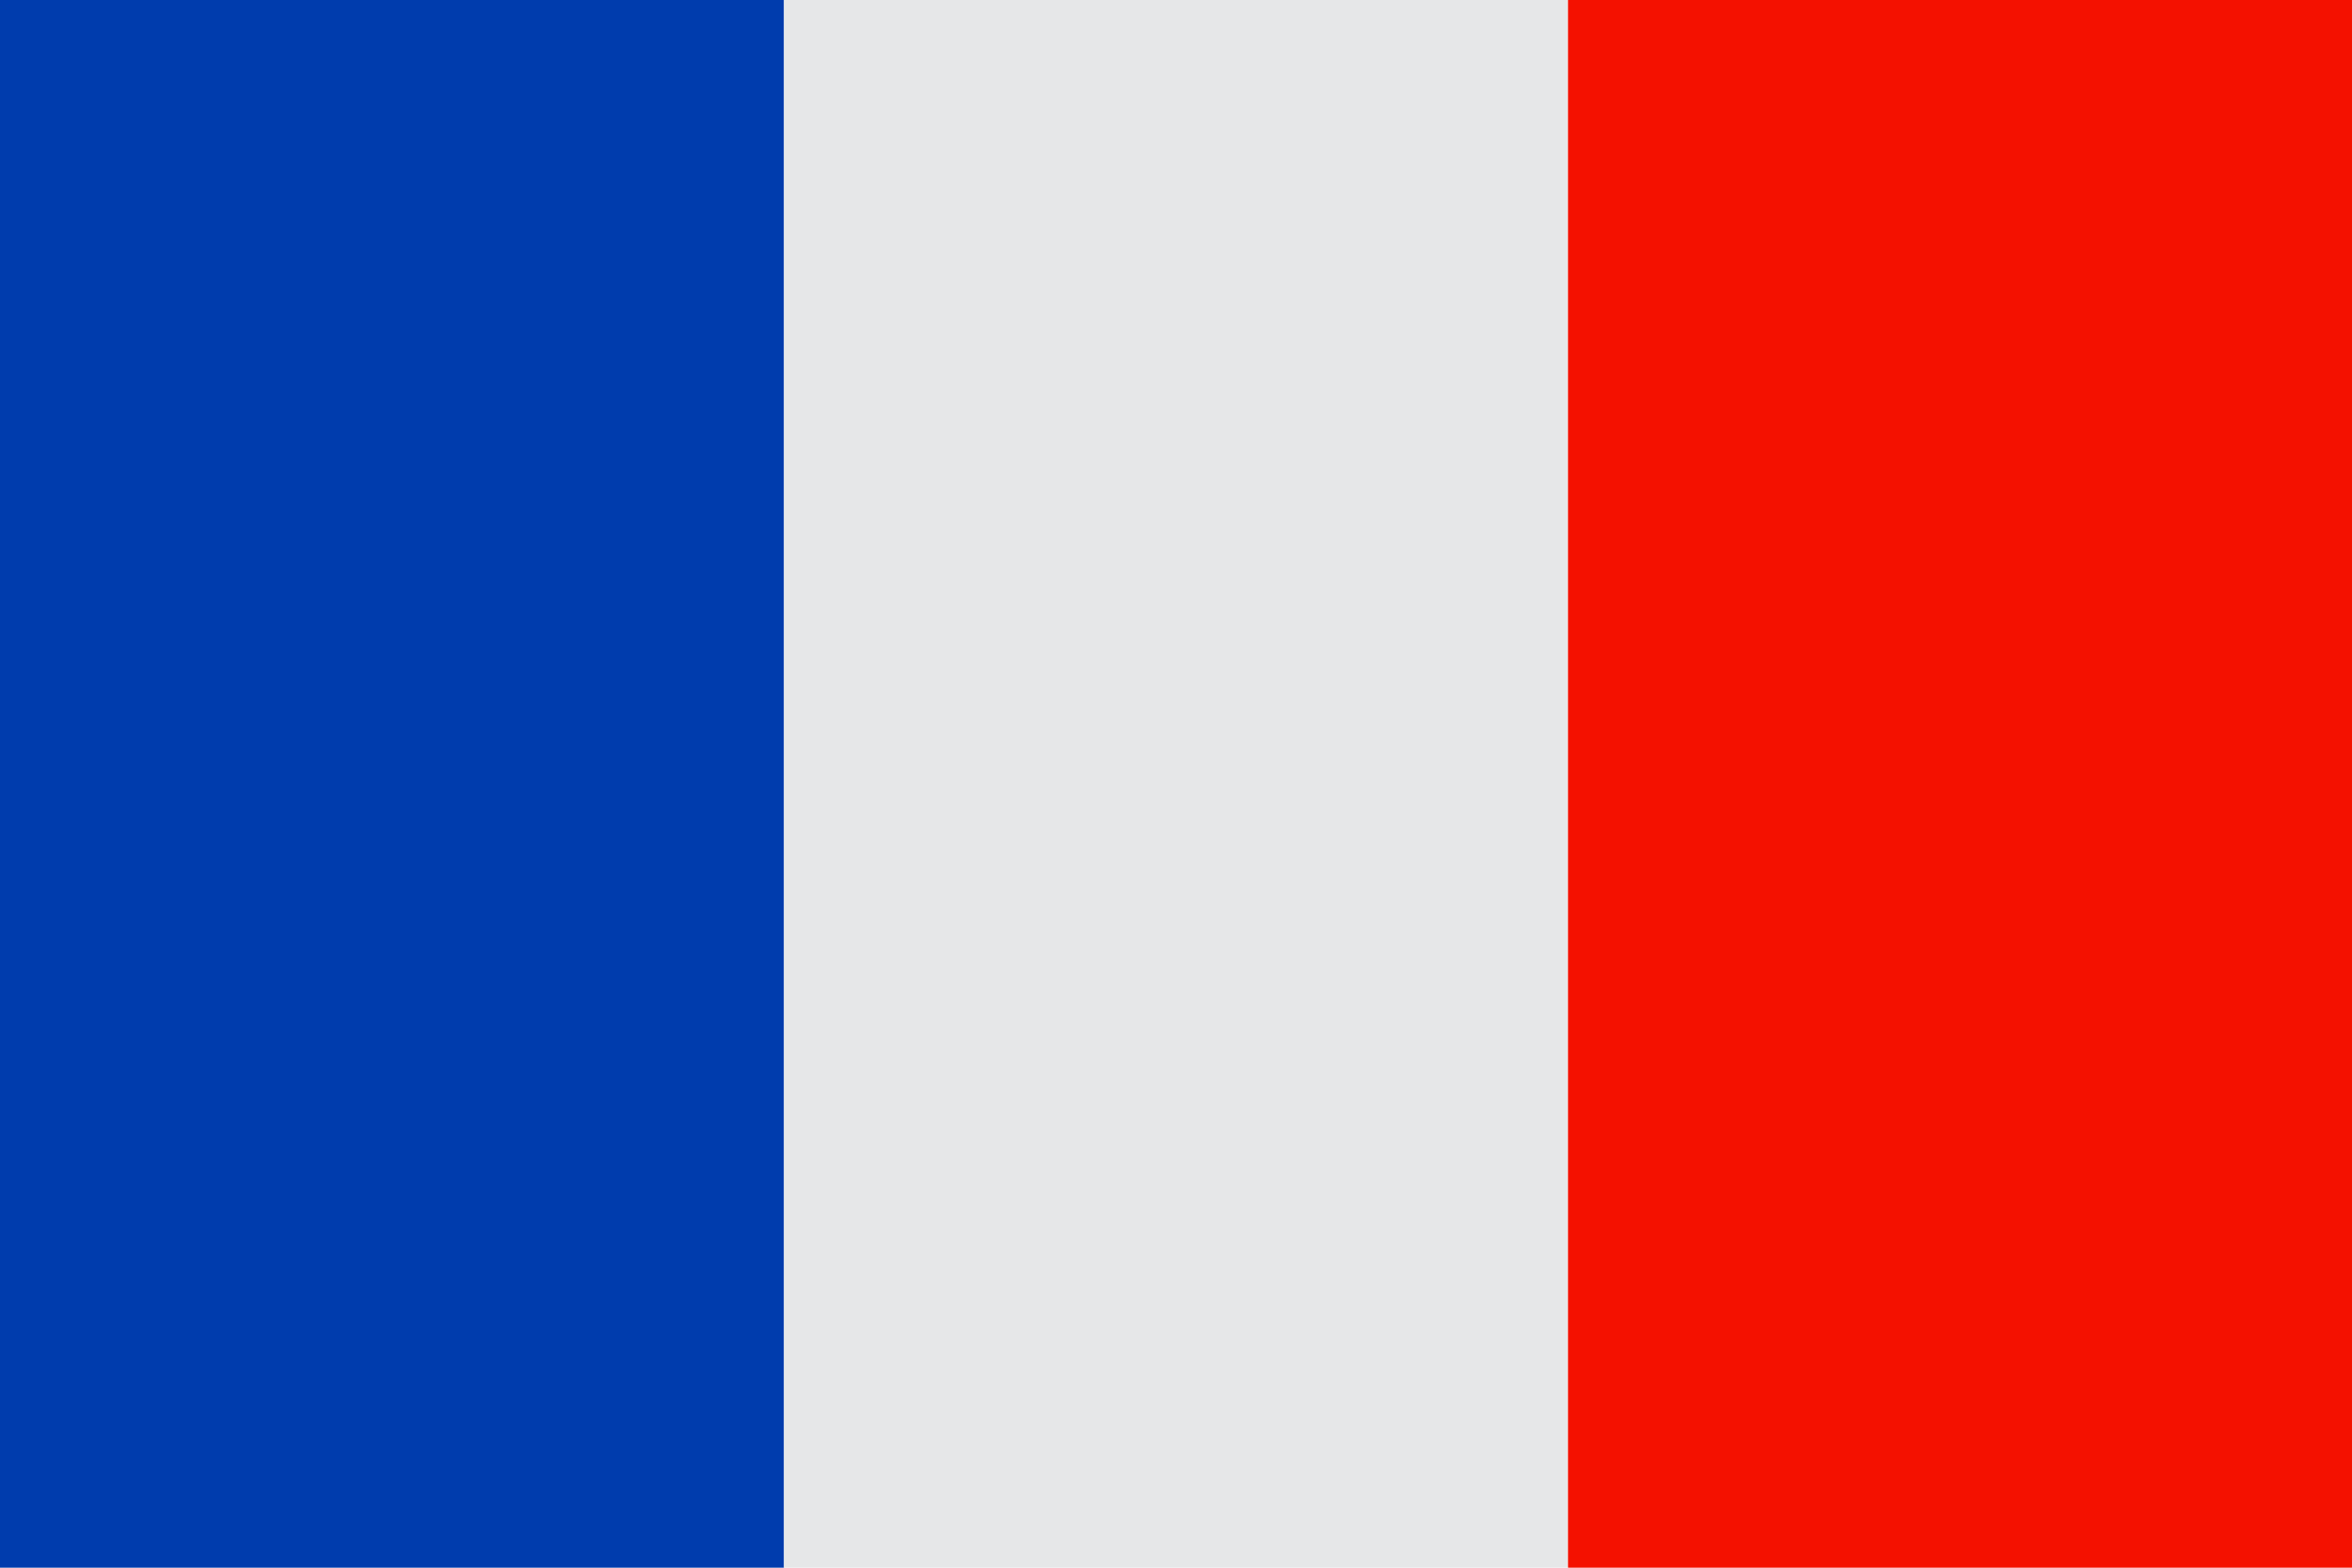
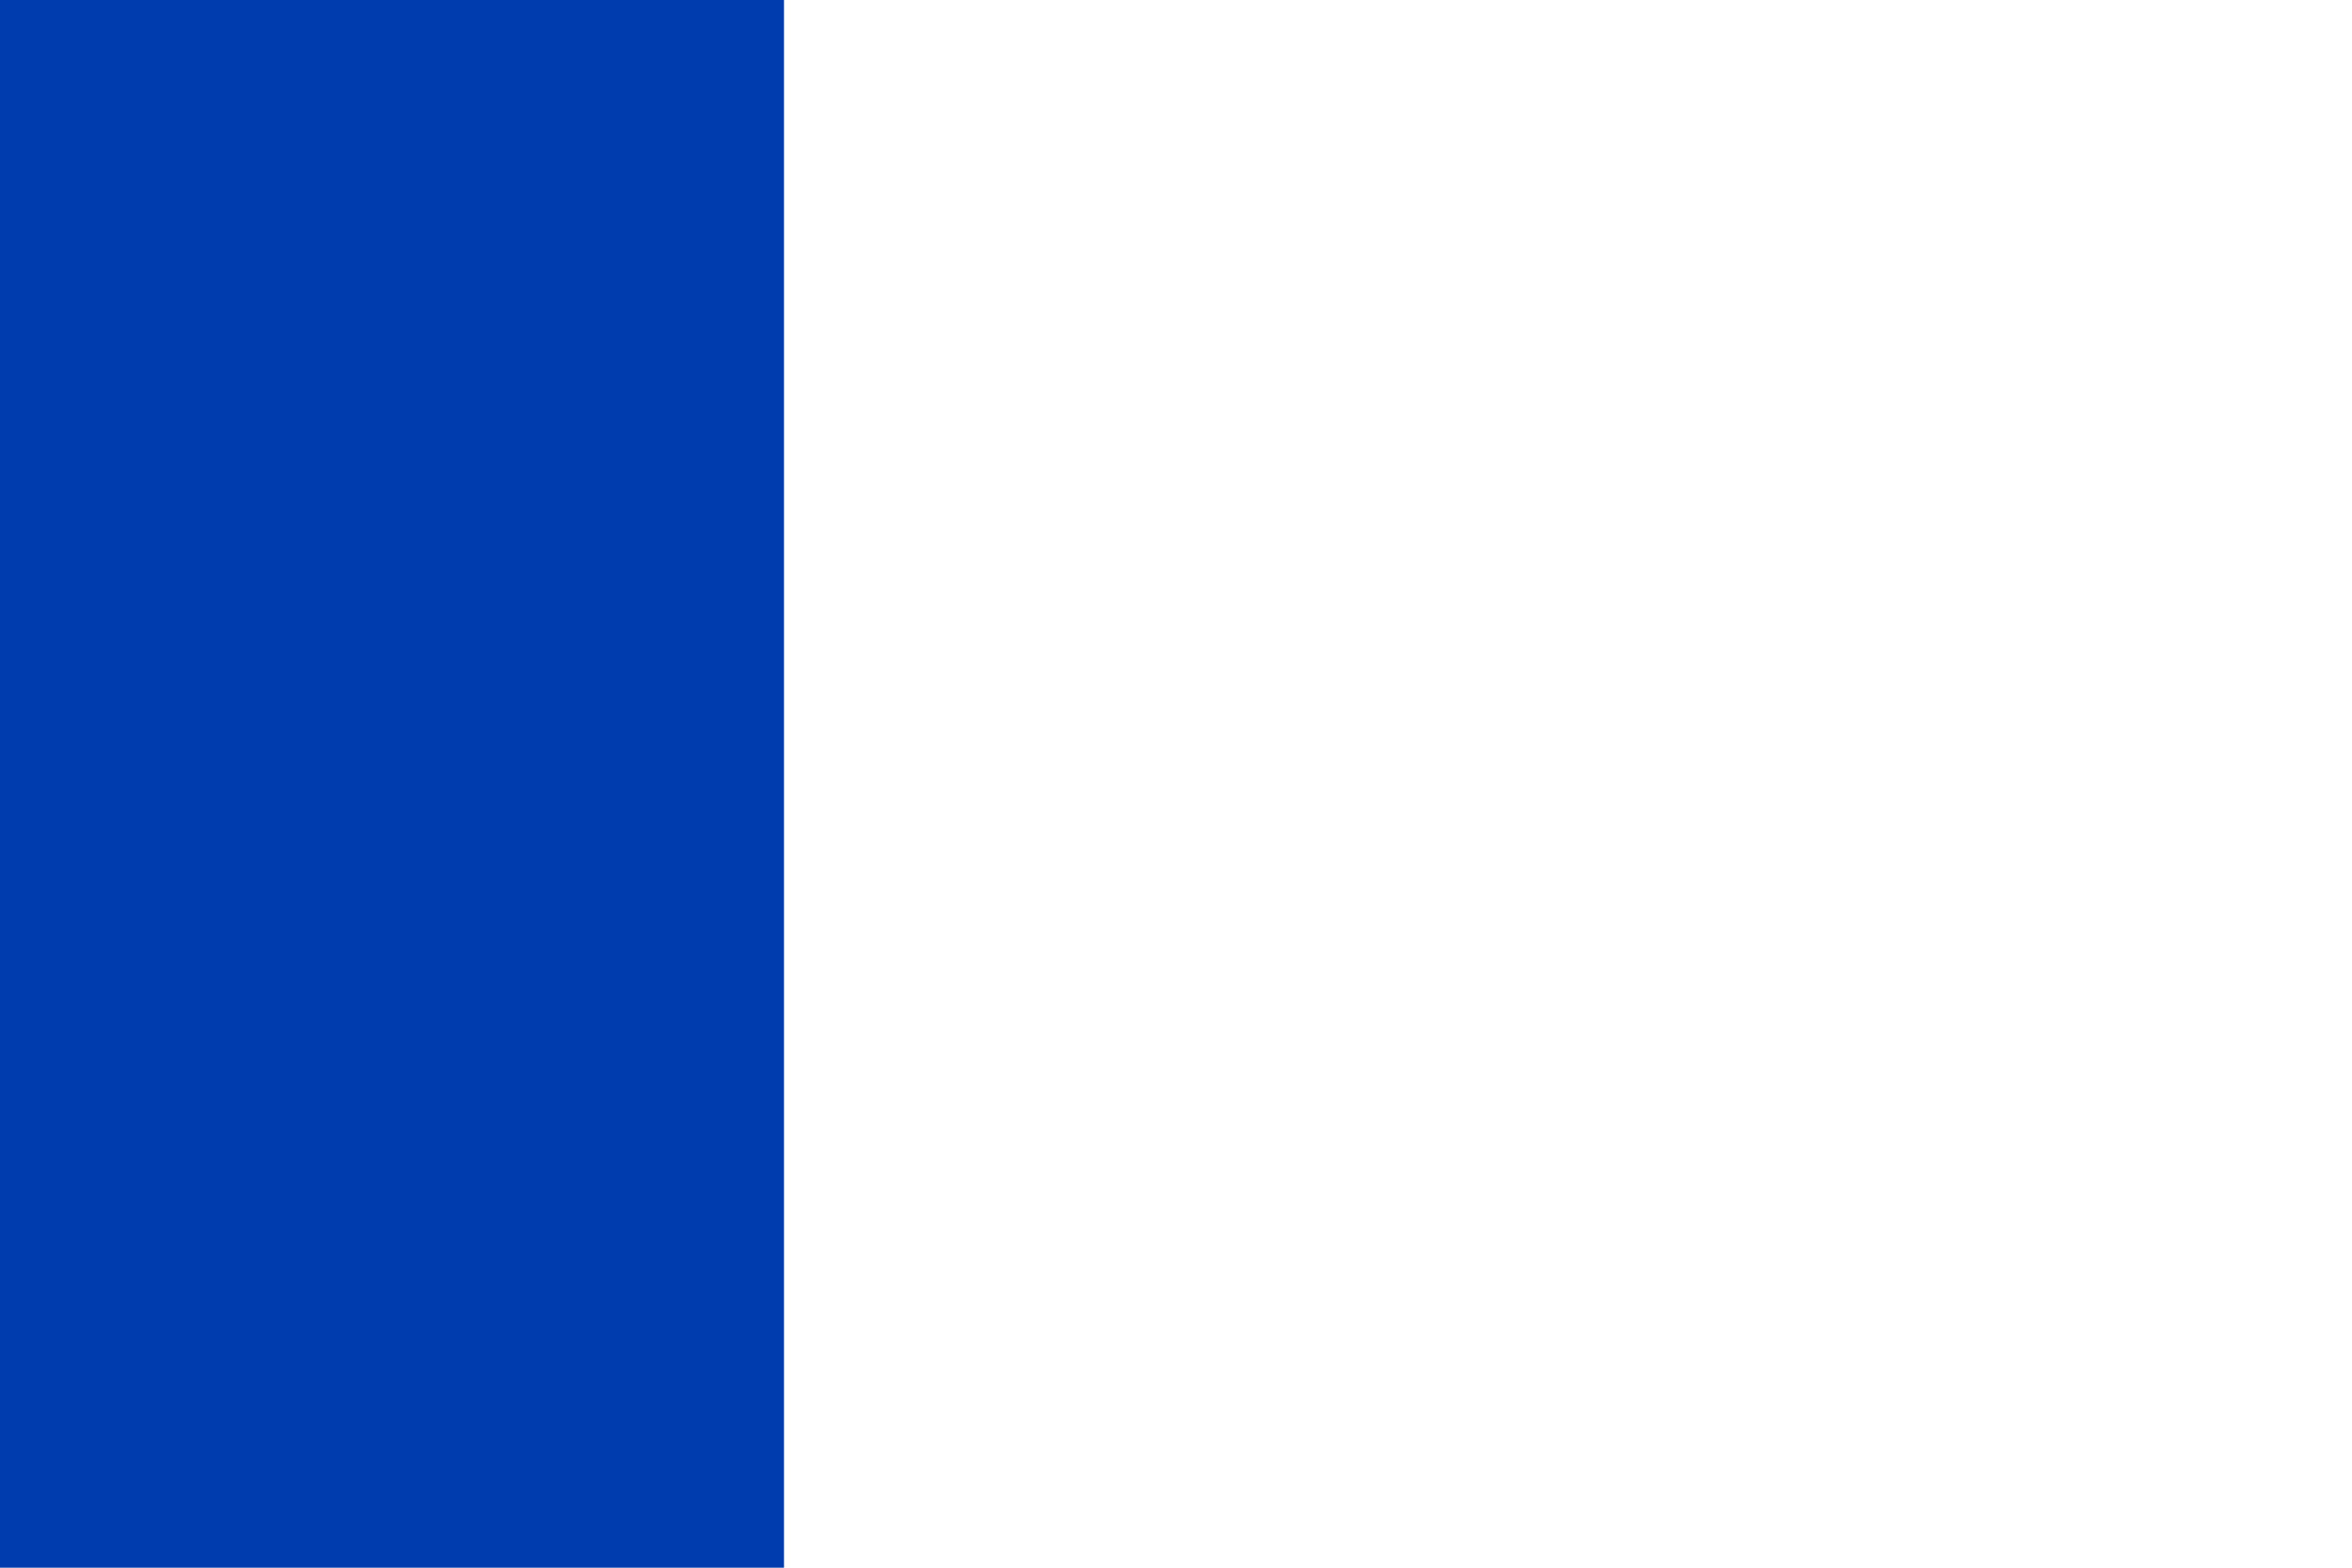
<svg xmlns="http://www.w3.org/2000/svg" id="fr" width="18" height="12" viewBox="0 0 18 12">
  <defs>
    <style>
      .cls-1 {
        fill: #003cad;
      }

      .cls-2 {
        fill: #e6e7e8;
      }

      .cls-3 {
        fill: #f41100;
      }
    </style>
  </defs>
  <rect id="Rectangle_195" data-name="Rectangle 195" class="cls-1" width="6" height="12" />
-   <rect id="Rectangle_196" data-name="Rectangle 196" class="cls-2" width="5.999" height="12" transform="translate(6)" />
-   <rect id="Rectangle_197" data-name="Rectangle 197" class="cls-3" width="6" height="12" transform="translate(12)" />
</svg>